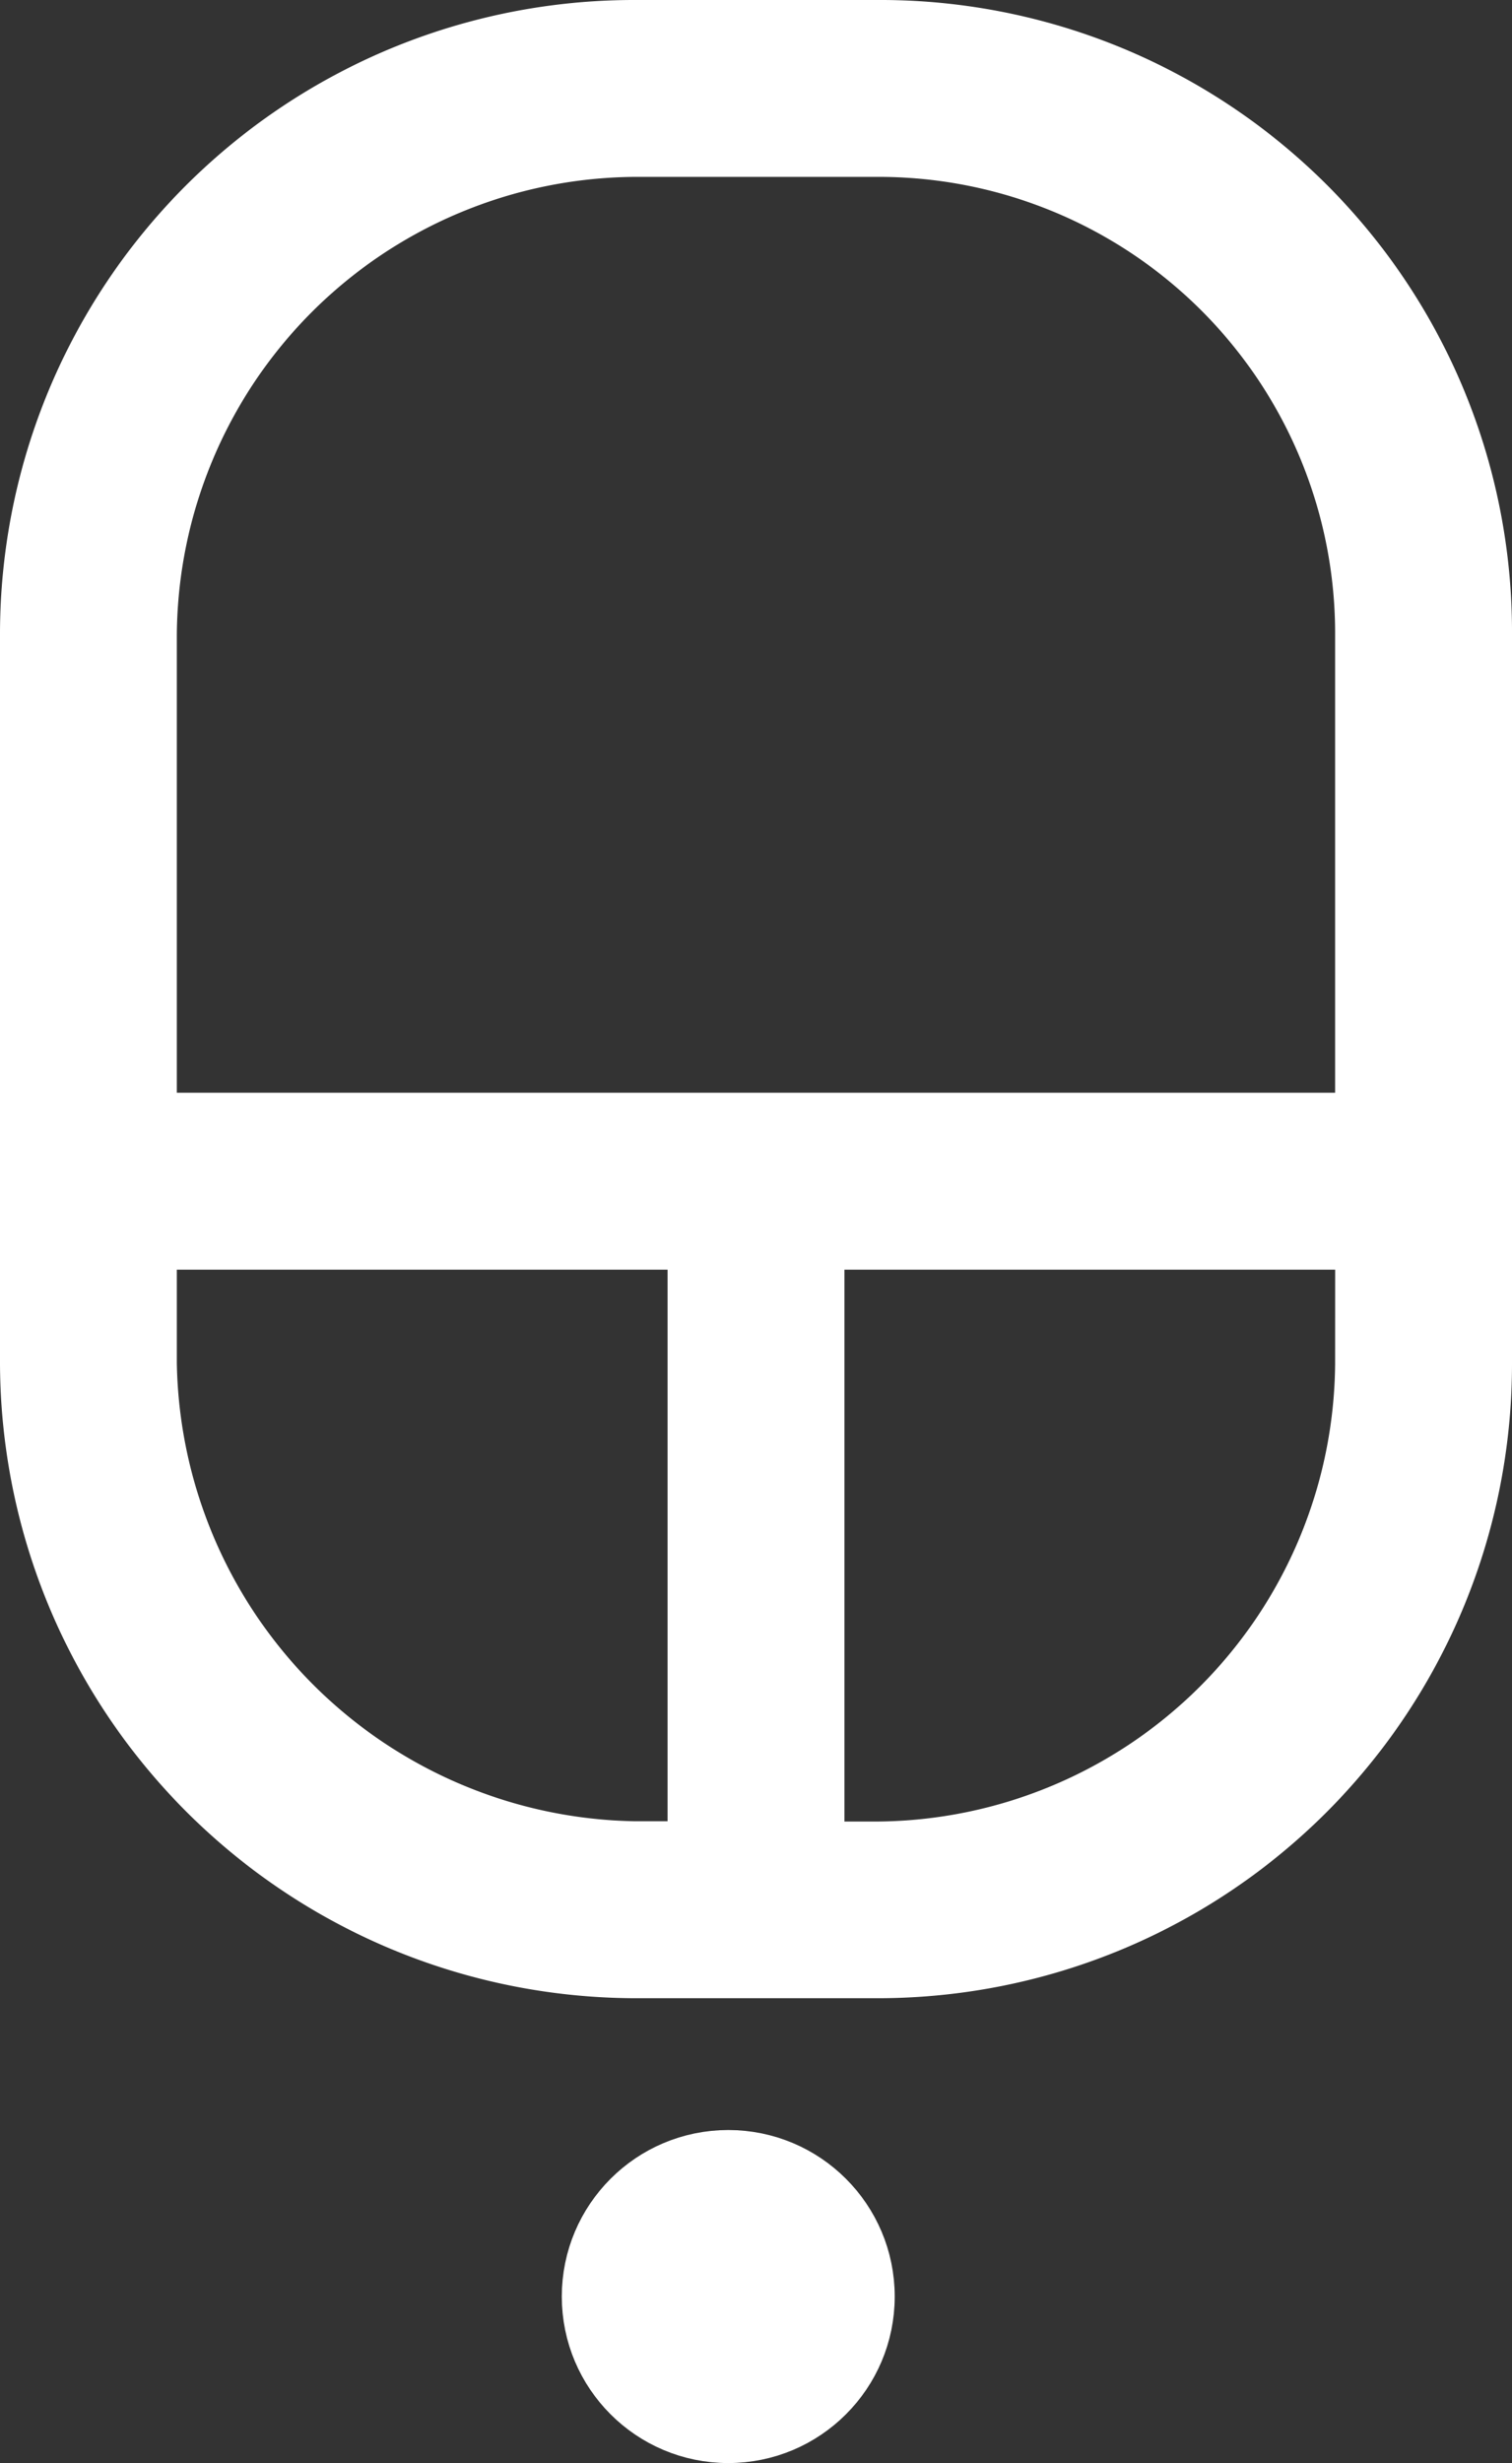
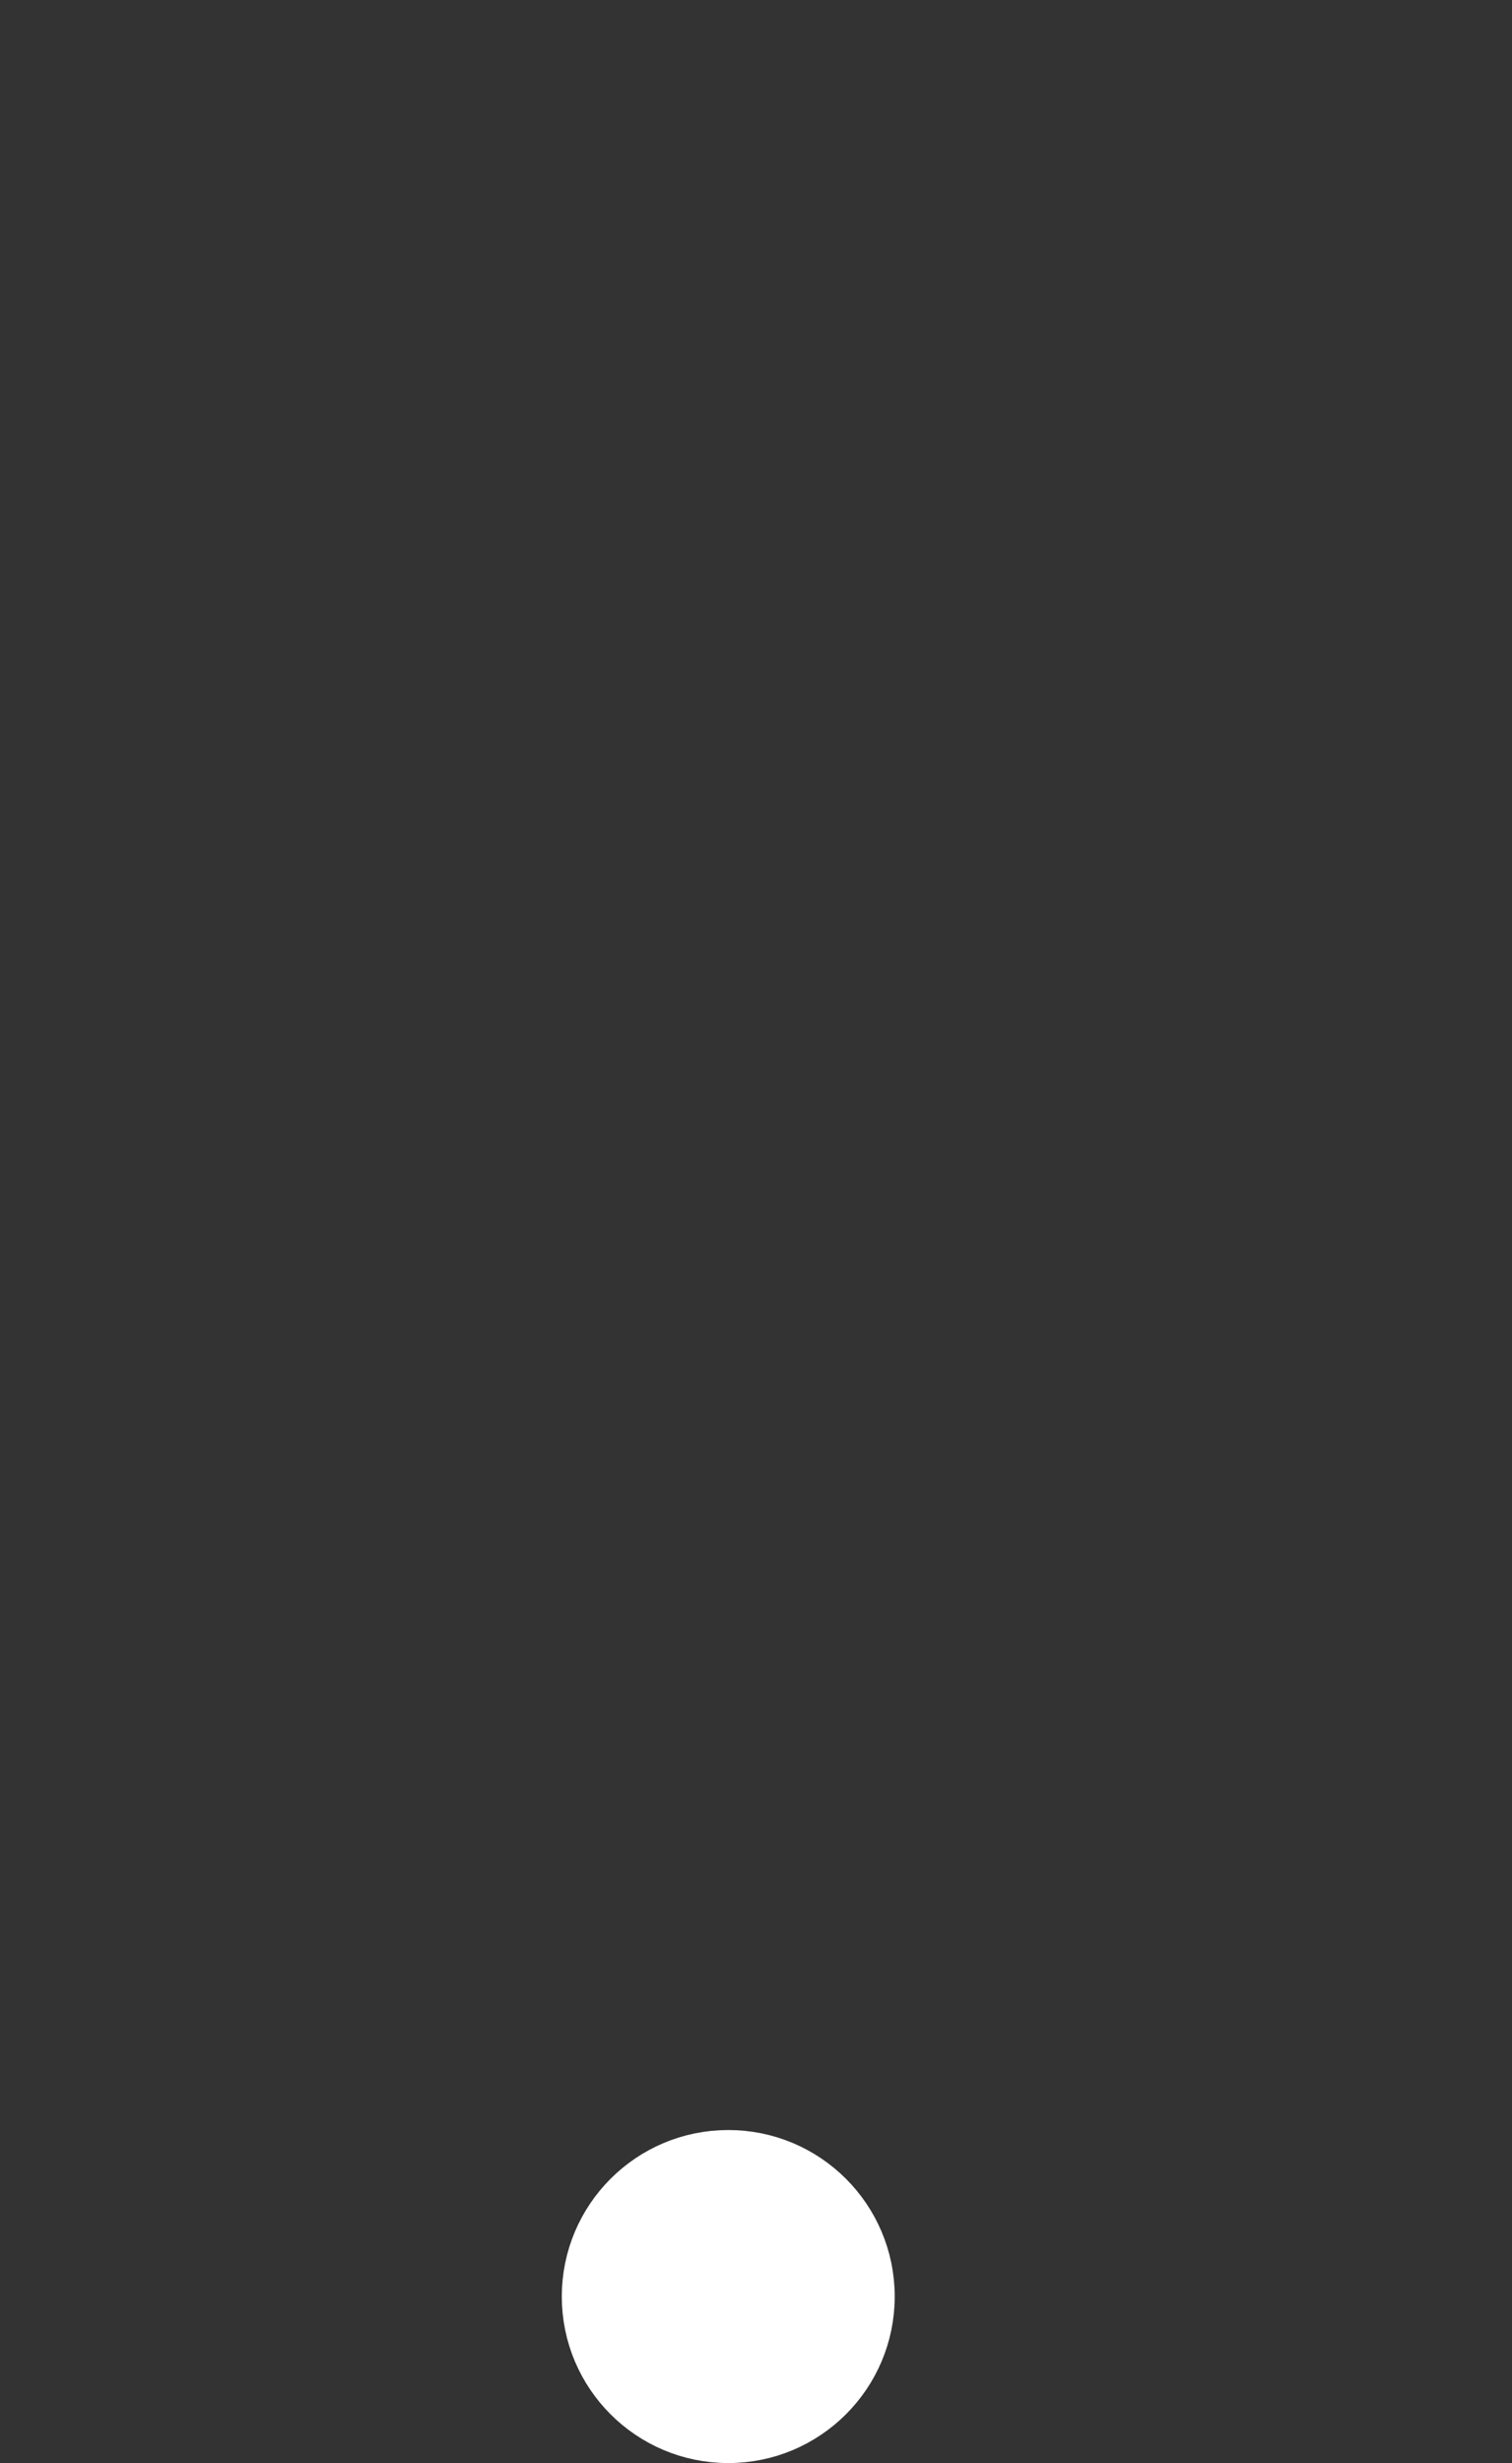
<svg xmlns="http://www.w3.org/2000/svg" width="27.25" height="44.375" viewBox="0 0 27.25 44.375">
  <rect x="0" y="0" width="27.25" height="44.375" fill="#333333" stroke="none" />
  <style>
/***************************************************
 * Generated by SVG Artista on 1/16/2024, 4:15:59 PM
 * MIT license (https://opensource.org/licenses/MIT)
 * W. https://svgartista.net
 **************************************************/

@-webkit-keyframes animate-svg-stroke-1 {
  0% {
    stroke-dashoffset: 252.51px;
    stroke-dasharray: 252.51px;
  }

  100% {
    stroke-dashoffset: 0;
    stroke-dasharray: 252.51px;
  }
}

@keyframes animate-svg-stroke-1 {
  0% {
    stroke-dashoffset: 252.51px;
    stroke-dasharray: 252.51px;
  }

  100% {
    stroke-dashoffset: 0;
    stroke-dasharray: 252.51px;
  }
}

@-webkit-keyframes animate-svg-fill-1 {
  0% {
    fill: transparent;
  }

  100% {
    fill: rgb(255, 255, 255);
  }
}

@keyframes animate-svg-fill-1 {
  0% {
    fill: transparent;
  }

  100% {
    fill: rgb(255, 255, 255);
  }
}

.svg-elem-1 {
  -webkit-animation: animate-svg-stroke-1 1s cubic-bezier(0.47, 0, 0.745, 0.715) 1s both ,
                       animate-svg-fill-1 1s cubic-bezier(0.6, -0.28, 0.735, 0.045) 0.8s both ;
          animation: animate-svg-stroke-1 1.5s cubic-bezier(0.47, 0, 0.745, 0.715) 1s both ,
               animate-svg-fill-1 1s cubic-bezier(0.6, -0.28, 0.735, 0.045) 0.8s both  ;
}

@-webkit-keyframes animate-svg-stroke-2 {
  0% {
    stroke-dashoffset: 17.708px;
    stroke-dasharray: 17.708px;
  }

  100% {
    stroke-dashoffset: 0;
    stroke-dasharray: 17.708px;
  }
}

@keyframes animate-svg-stroke-2 {
  0% {
    stroke-dashoffset: 17.708px;
    stroke-dasharray: 17.708px;
  }

  100% {
    stroke-dashoffset: 0;
    stroke-dasharray: 17.708px;
  }
}

@-webkit-keyframes animate-svg-fill-2 {
  0% {
    fill: transparent;
  }

  100% {
    fill: rgb(255, 255, 255);
  }
}

@keyframes animate-svg-fill-2 {
  0% {
    fill: transparent;
  }

  100% {
    fill: rgb(255, 255, 255);
  }
}

.svg-elem-2 {
  -webkit-animation: animate-svg-stroke-2 0.8s cubic-bezier(0.47, 0, 0.745, 0.715) 1.12s both,
                       animate-svg-fill-2 1s cubic-bezier(0.6, -0.28, 0.735, 0.045) 0.9s both;
          animation: animate-svg-stroke-2 0.8s cubic-bezier(0.47, 0, 0.745, 0.715) 1.12s both,
               animate-svg-fill-2 1s cubic-bezier(0.6, -0.28, 0.735, 0.045) 0.9s both;
}
</style>
  <g id="Group_53182" data-name="Group 53182" transform="translate(0.5 0.5)">
-     <path id="Path_206353" data-name="Path 206353" d="M17.262,594.633h4.375A10.926,10.926,0,0,0,32.575,583.7V570.57a10.882,10.882,0,0,0-10.938-10.937H17.262A10.925,10.925,0,0,0,6.325,570.57V583.7A10.97,10.97,0,0,0,17.262,594.633ZM30.387,583.7a8.811,8.811,0,0,1-8.75,8.75H20.544V581.508h9.844ZM8.512,570.57a8.811,8.811,0,0,1,8.75-8.75h4.375a8.724,8.724,0,0,1,8.75,8.75v8.75H8.512Zm0,10.938h9.844v10.937H17.262a8.9,8.9,0,0,1-8.75-8.75Z" transform="translate(-6.325 -559.633)" fill="#fff" stroke="#fff" stroke-width="1" class="svg-elem-1" />
    <ellipse id="Ellipse_3766" data-name="Ellipse 3766" cx="2.5" cy="2.5" rx="2.5" ry="2.5" transform="translate(10.125 38.375)" fill="#fff" stroke="#fff" stroke-width="1" class="svg-elem-2" />
  </g>
</svg>